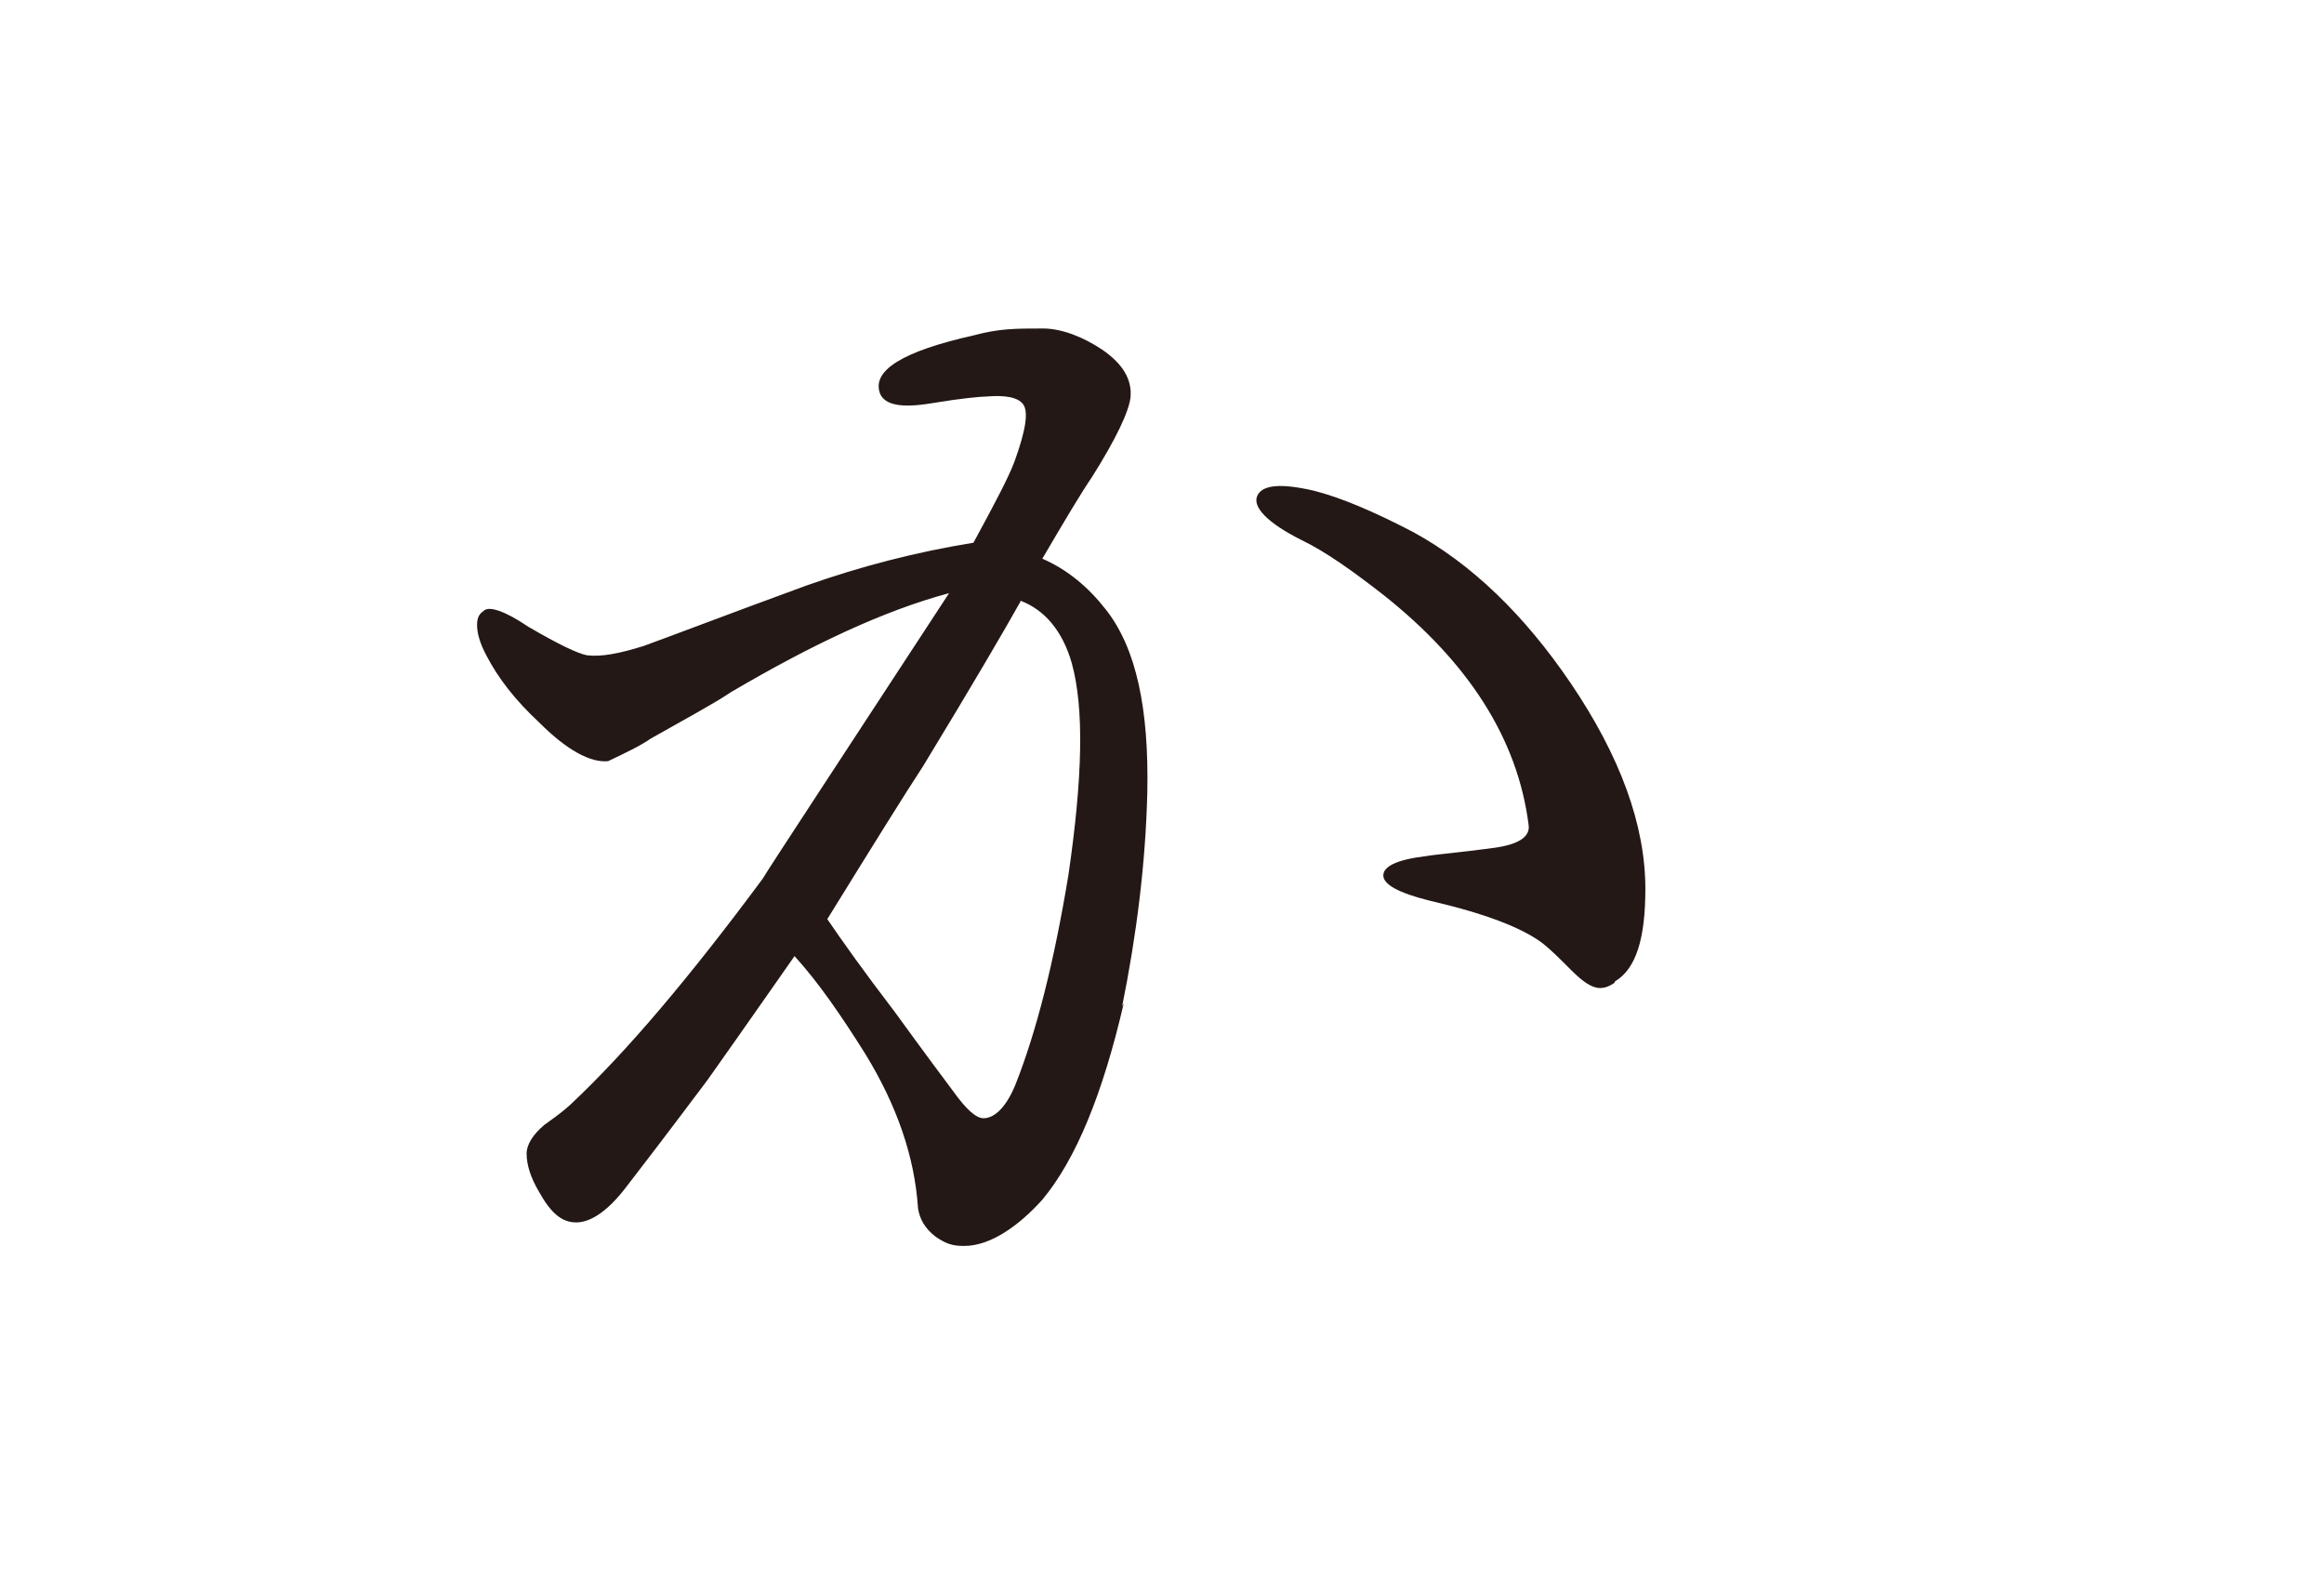
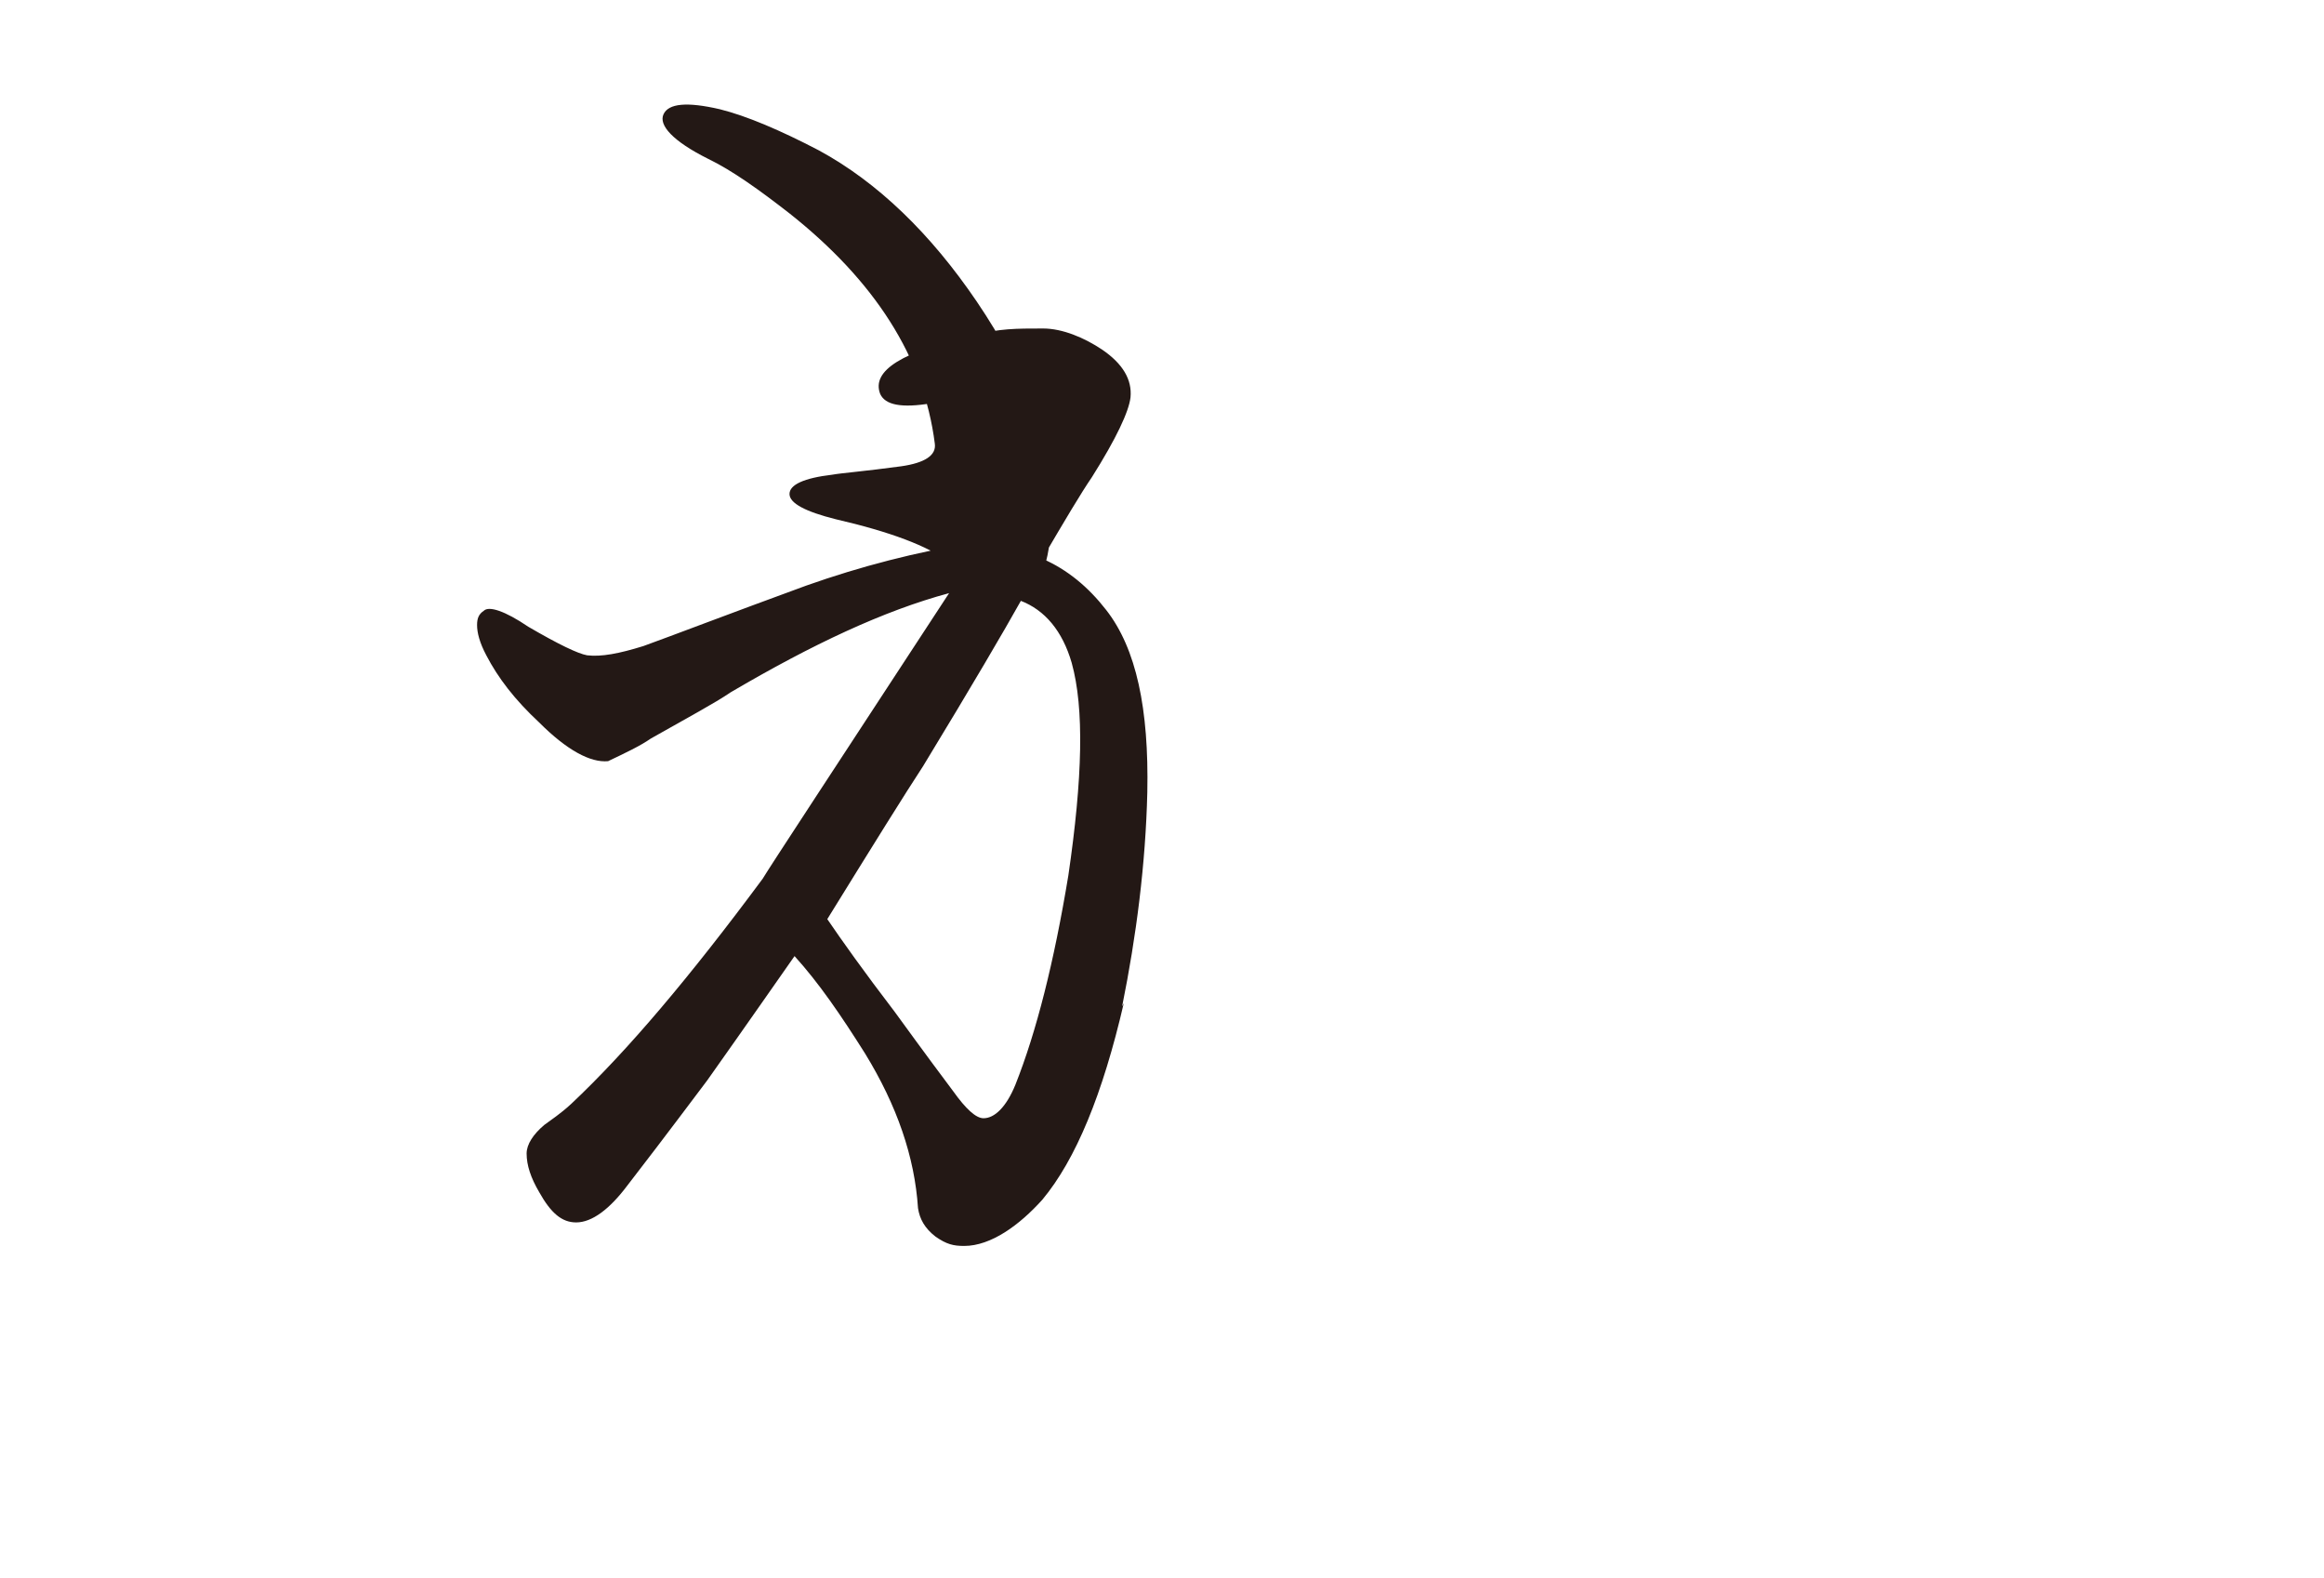
<svg xmlns="http://www.w3.org/2000/svg" id="_レイヤー_2" data-name="レイヤー 2" viewBox="0 0 27.67 18.78">
  <defs>
    <style>
      .cls-1 {
        fill: none;
      }

      .cls-2 {
        fill: #231815;
      }
    </style>
  </defs>
  <g id="_レイヤー_1のコピー_4" data-name="レイヤー 1のコピー 4">
    <g>
-       <path class="cls-2" d="M13.38,11.94c-.25,1.08-.57,1.86-.97,2.34-.27.3-.61.55-.93.55-.13,0-.21-.02-.34-.11-.13-.1-.19-.21-.21-.34-.04-.61-.25-1.22-.63-1.84-.29-.46-.55-.84-.84-1.16-.19.27-.53.76-1.04,1.48-.13.17-.44.59-.95,1.25-.21.28-.42.44-.61.44-.17,0-.3-.11-.44-.36-.1-.17-.15-.32-.15-.46,0-.11.08-.23.21-.34.08-.06.19-.13.32-.25.67-.63,1.42-1.52,2.28-2.68.09-.15.84-1.29,2.22-3.4-.78.21-1.63.61-2.6,1.18-.19.13-.51.3-.95.55-.13.09-.3.17-.51.27-.21.02-.49-.13-.82-.46-.29-.27-.49-.53-.63-.8-.08-.15-.11-.27-.11-.36,0-.08.02-.13.08-.17.06-.06.25,0,.53.19.36.21.59.32.7.34.17.02.38-.02.67-.11.36-.13,1.01-.38,1.94-.72.65-.23,1.31-.4,1.99-.51.25-.46.42-.78.49-.97.13-.36.17-.59.1-.68-.06-.08-.21-.11-.44-.09-.06,0-.29.02-.65.08-.36.06-.55.02-.61-.11-.11-.28.27-.51,1.12-.7.3-.08.49-.08.82-.08.23,0,.49.11.7.25.25.17.36.36.34.57-.02.17-.17.49-.46.95-.13.19-.32.51-.59.97.3.13.55.34.76.61.36.46.51,1.18.49,2.17-.02.85-.13,1.71-.3,2.55ZM12.15,7.16c-.19.34-.57.99-1.16,1.96-.21.32-.59.93-1.14,1.82.17.25.44.63.8,1.1.11.15.34.47.7.95.15.21.27.32.36.32.13,0,.27-.13.38-.4.25-.63.46-1.46.63-2.49.17-1.16.19-1.99.04-2.53-.11-.38-.32-.63-.61-.74ZM19.22,11.7c-.06.04-.11.06-.17.06-.1,0-.21-.08-.34-.21s-.25-.25-.34-.32c-.25-.19-.7-.36-1.35-.51-.36-.09-.55-.19-.55-.3s.17-.19.51-.23c.11-.02.38-.04.82-.1.28-.04.42-.13.4-.27-.13-1.03-.72-1.94-1.73-2.74-.36-.28-.68-.51-.97-.65-.42-.21-.59-.4-.53-.53s.28-.15.67-.06c.32.08.72.25,1.18.49.7.38,1.33.99,1.88,1.8.59.87.89,1.69.89,2.45,0,.59-.11.95-.36,1.1Z" />
-       <rect class="cls-1" width="27.67" height="18.78" />
+       <path class="cls-2" d="M13.38,11.94c-.25,1.08-.57,1.86-.97,2.34-.27.3-.61.55-.93.55-.13,0-.21-.02-.34-.11-.13-.1-.19-.21-.21-.34-.04-.61-.25-1.22-.63-1.84-.29-.46-.55-.84-.84-1.16-.19.27-.53.76-1.04,1.48-.13.17-.44.59-.95,1.25-.21.28-.42.44-.61.44-.17,0-.3-.11-.44-.36-.1-.17-.15-.32-.15-.46,0-.11.08-.23.21-.34.08-.06.19-.13.32-.25.67-.63,1.42-1.52,2.28-2.68.09-.15.84-1.29,2.22-3.4-.78.21-1.63.61-2.6,1.18-.19.13-.51.3-.95.55-.13.09-.3.17-.51.27-.21.02-.49-.13-.82-.46-.29-.27-.49-.53-.63-.8-.08-.15-.11-.27-.11-.36,0-.08.02-.13.08-.17.06-.06.25,0,.53.19.36.21.59.32.7.34.17.02.38-.02.67-.11.36-.13,1.01-.38,1.94-.72.65-.23,1.31-.4,1.99-.51.25-.46.42-.78.49-.97.13-.36.17-.59.1-.68-.06-.08-.21-.11-.44-.09-.06,0-.29.02-.65.08-.36.06-.55.02-.61-.11-.11-.28.27-.51,1.12-.7.3-.08.49-.08.82-.08.23,0,.49.11.7.25.25.17.36.36.34.57-.02.17-.17.49-.46.95-.13.19-.32.51-.59.97.3.13.55.34.76.61.36.46.51,1.18.49,2.17-.02.85-.13,1.71-.3,2.55ZM12.15,7.16c-.19.34-.57.99-1.16,1.96-.21.32-.59.93-1.14,1.82.17.25.44.63.8,1.1.11.15.34.47.7.95.15.21.27.32.36.32.13,0,.27-.13.38-.4.25-.63.46-1.46.63-2.49.17-1.16.19-1.99.04-2.53-.11-.38-.32-.63-.61-.74Zc-.06.04-.11.06-.17.06-.1,0-.21-.08-.34-.21s-.25-.25-.34-.32c-.25-.19-.7-.36-1.35-.51-.36-.09-.55-.19-.55-.3s.17-.19.51-.23c.11-.02.38-.04.82-.1.28-.04.42-.13.4-.27-.13-1.03-.72-1.94-1.73-2.74-.36-.28-.68-.51-.97-.65-.42-.21-.59-.4-.53-.53s.28-.15.67-.06c.32.08.72.25,1.18.49.7.38,1.33.99,1.88,1.8.59.87.89,1.69.89,2.45,0,.59-.11.95-.36,1.1Z" />
    </g>
  </g>
</svg>